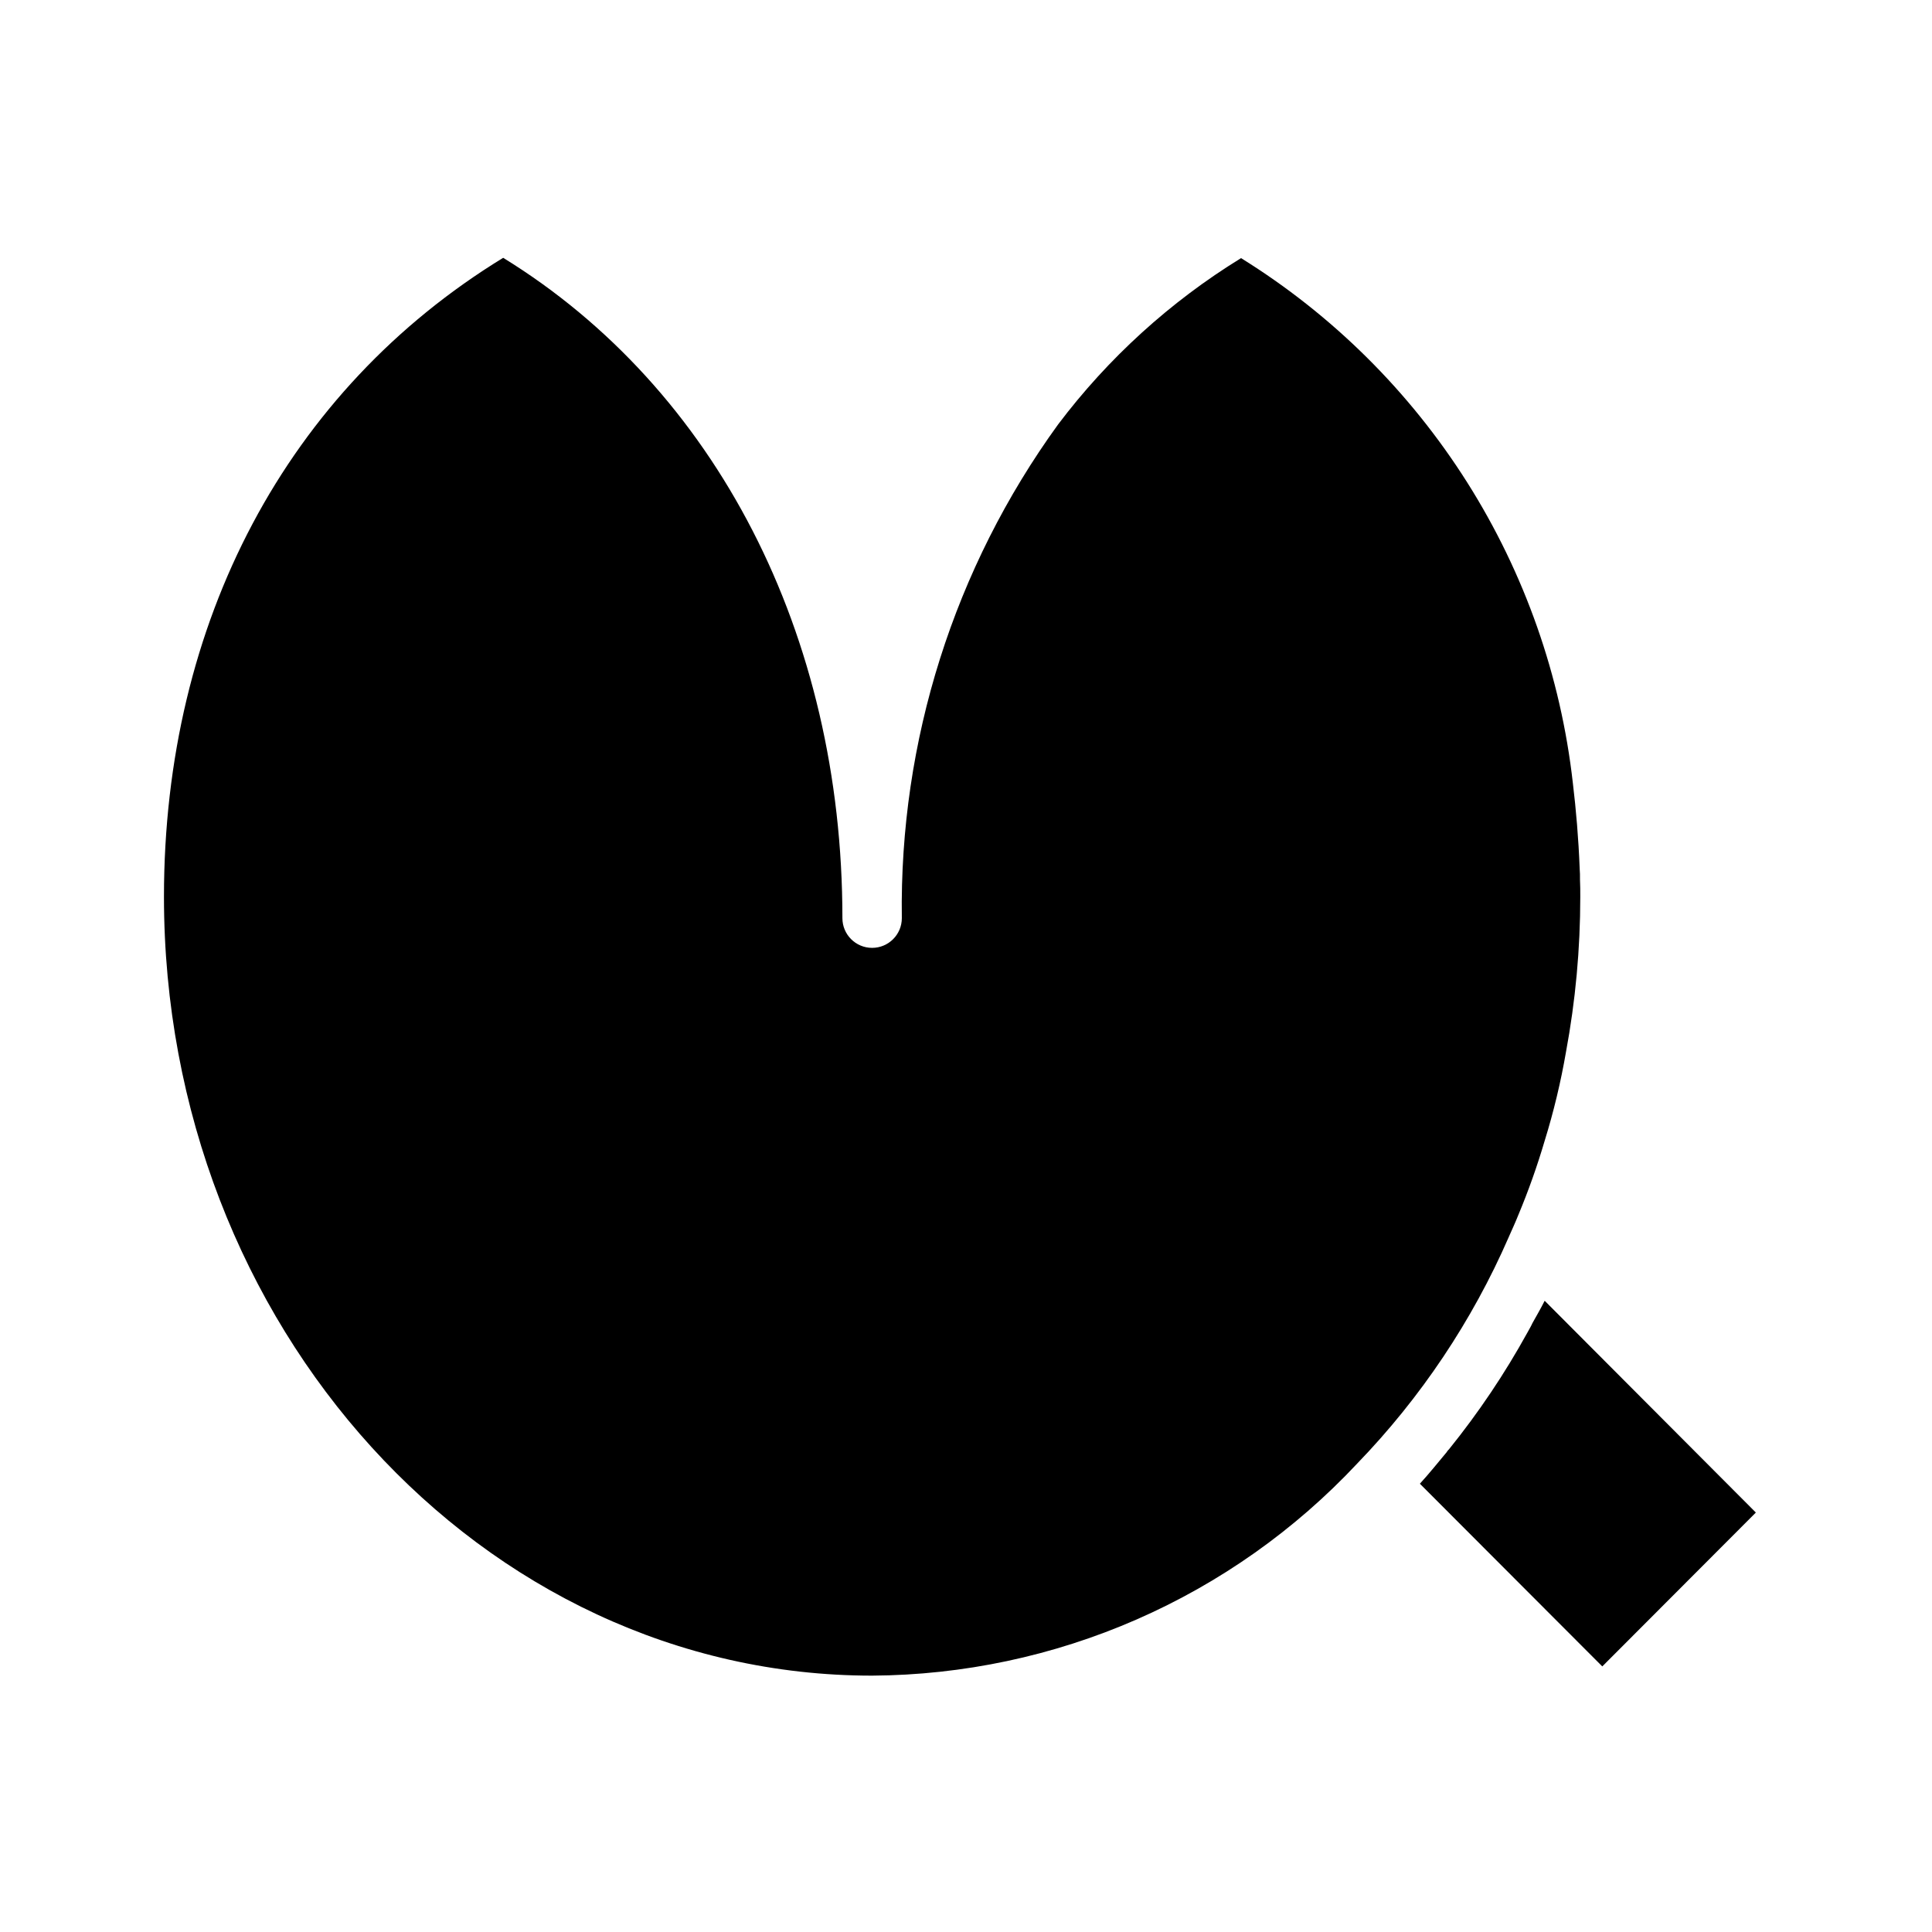
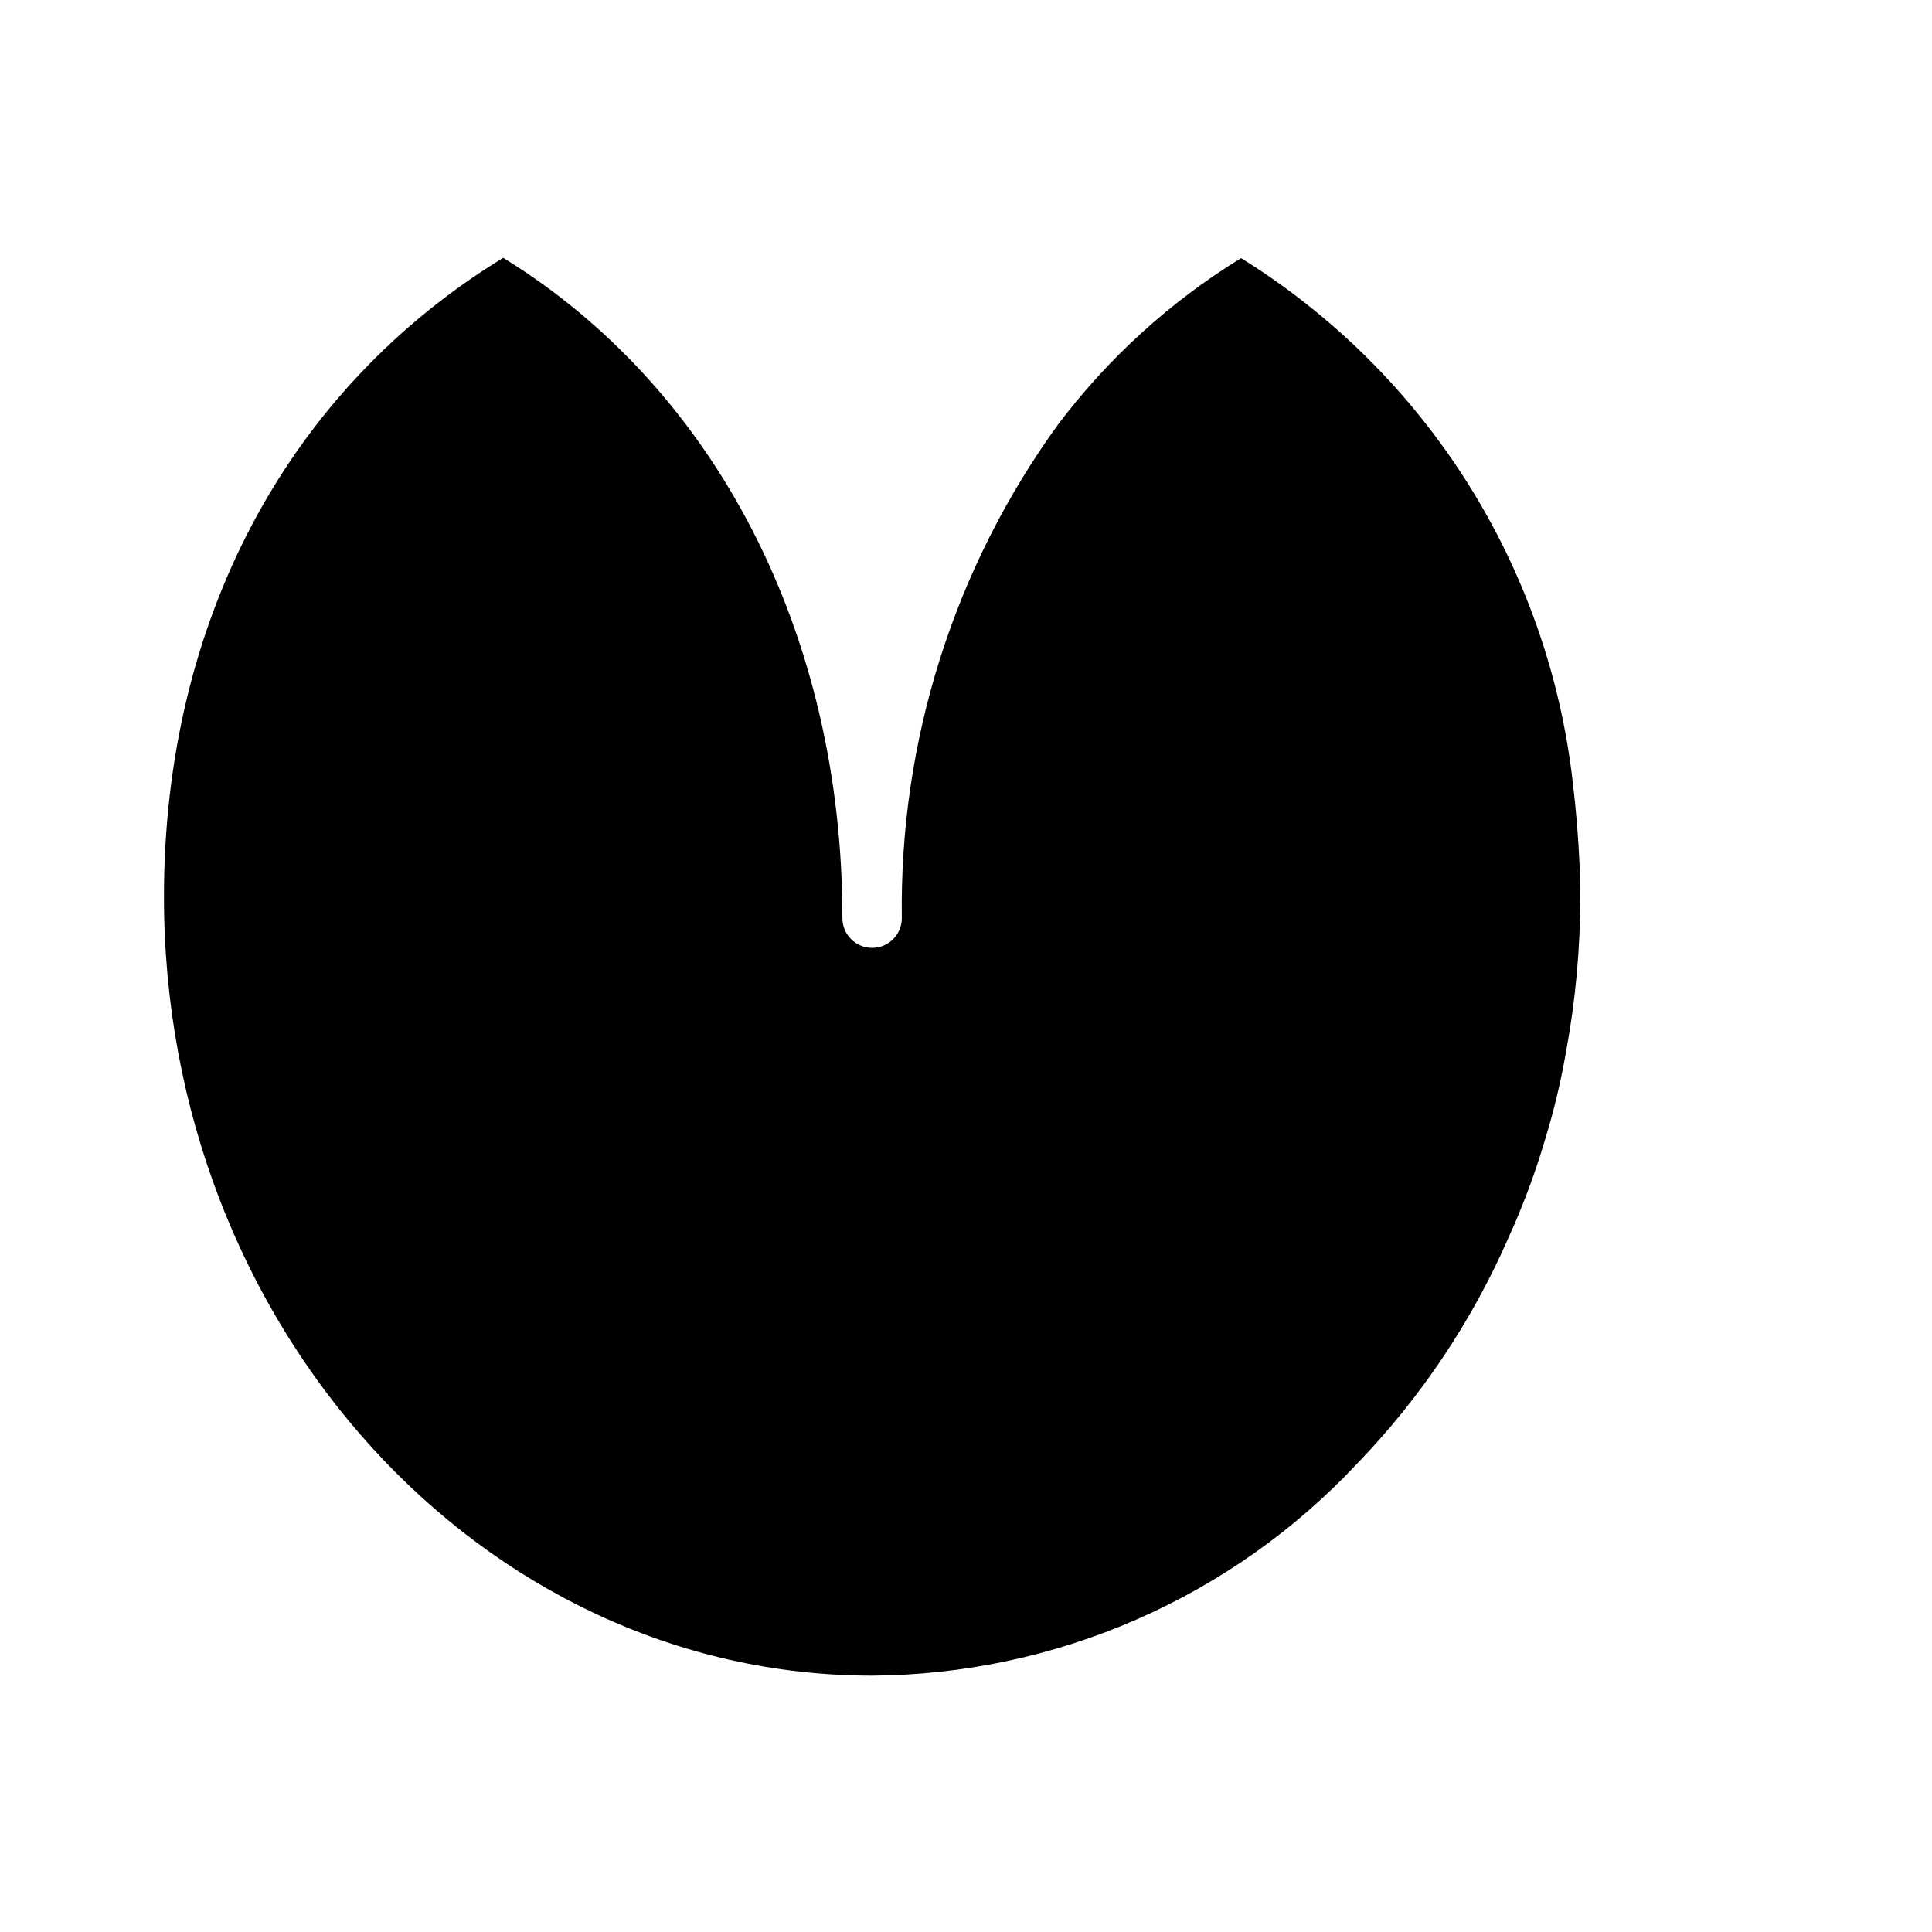
<svg xmlns="http://www.w3.org/2000/svg" fill="#000000" width="800px" height="800px" version="1.1" viewBox="144 144 512 512">
  <g>
    <path d="m543.82 471.87c-9.699 22.227-23.297 42.543-40.148 59.984-16.484 17.609-36.387 31.672-58.488 41.336-22.102 9.664-45.941 14.723-70.062 14.871-103.44 0-187.67-92.578-187.67-206.41 0-72.895 32.668-134.3 89.898-169.33 56.363 34.719 89.898 99.738 89.898 175 0 4.348 3.523 7.871 7.871 7.871s7.875-3.523 7.875-7.871c-0.668-46.934 13.855-92.828 41.406-130.83 13.273-17.59 29.719-32.543 48.492-44.086 24.215 15.035 44.707 35.363 59.938 59.453 15.227 24.094 24.801 51.324 27.992 79.648 0.867 7.242 1.496 14.641 1.812 22.672h-0.004c0.078 0.969 0.102 1.941 0.082 2.91 0.078 1.496 0.078 2.992 0.078 4.566 0 13.785-1.262 27.539-3.781 41.094-1.375 7.984-3.269 15.875-5.668 23.613-1.953 6.629-4.266 13.148-6.926 19.523-0.785 1.969-1.652 3.859-2.598 5.984z" />
-     <path d="m609.32 544.84-40.699 40.777-48.336-48.414c2.441-2.676 4.723-5.512 7.086-8.344 0.164-0.297 0.379-0.562 0.629-0.785 7.82-9.684 14.777-20.039 20.785-30.938 0.473-0.867 0.945-1.652 1.34-2.519 1.102-1.969 2.203-3.856 3.227-5.902z" />
  </g>
</svg>